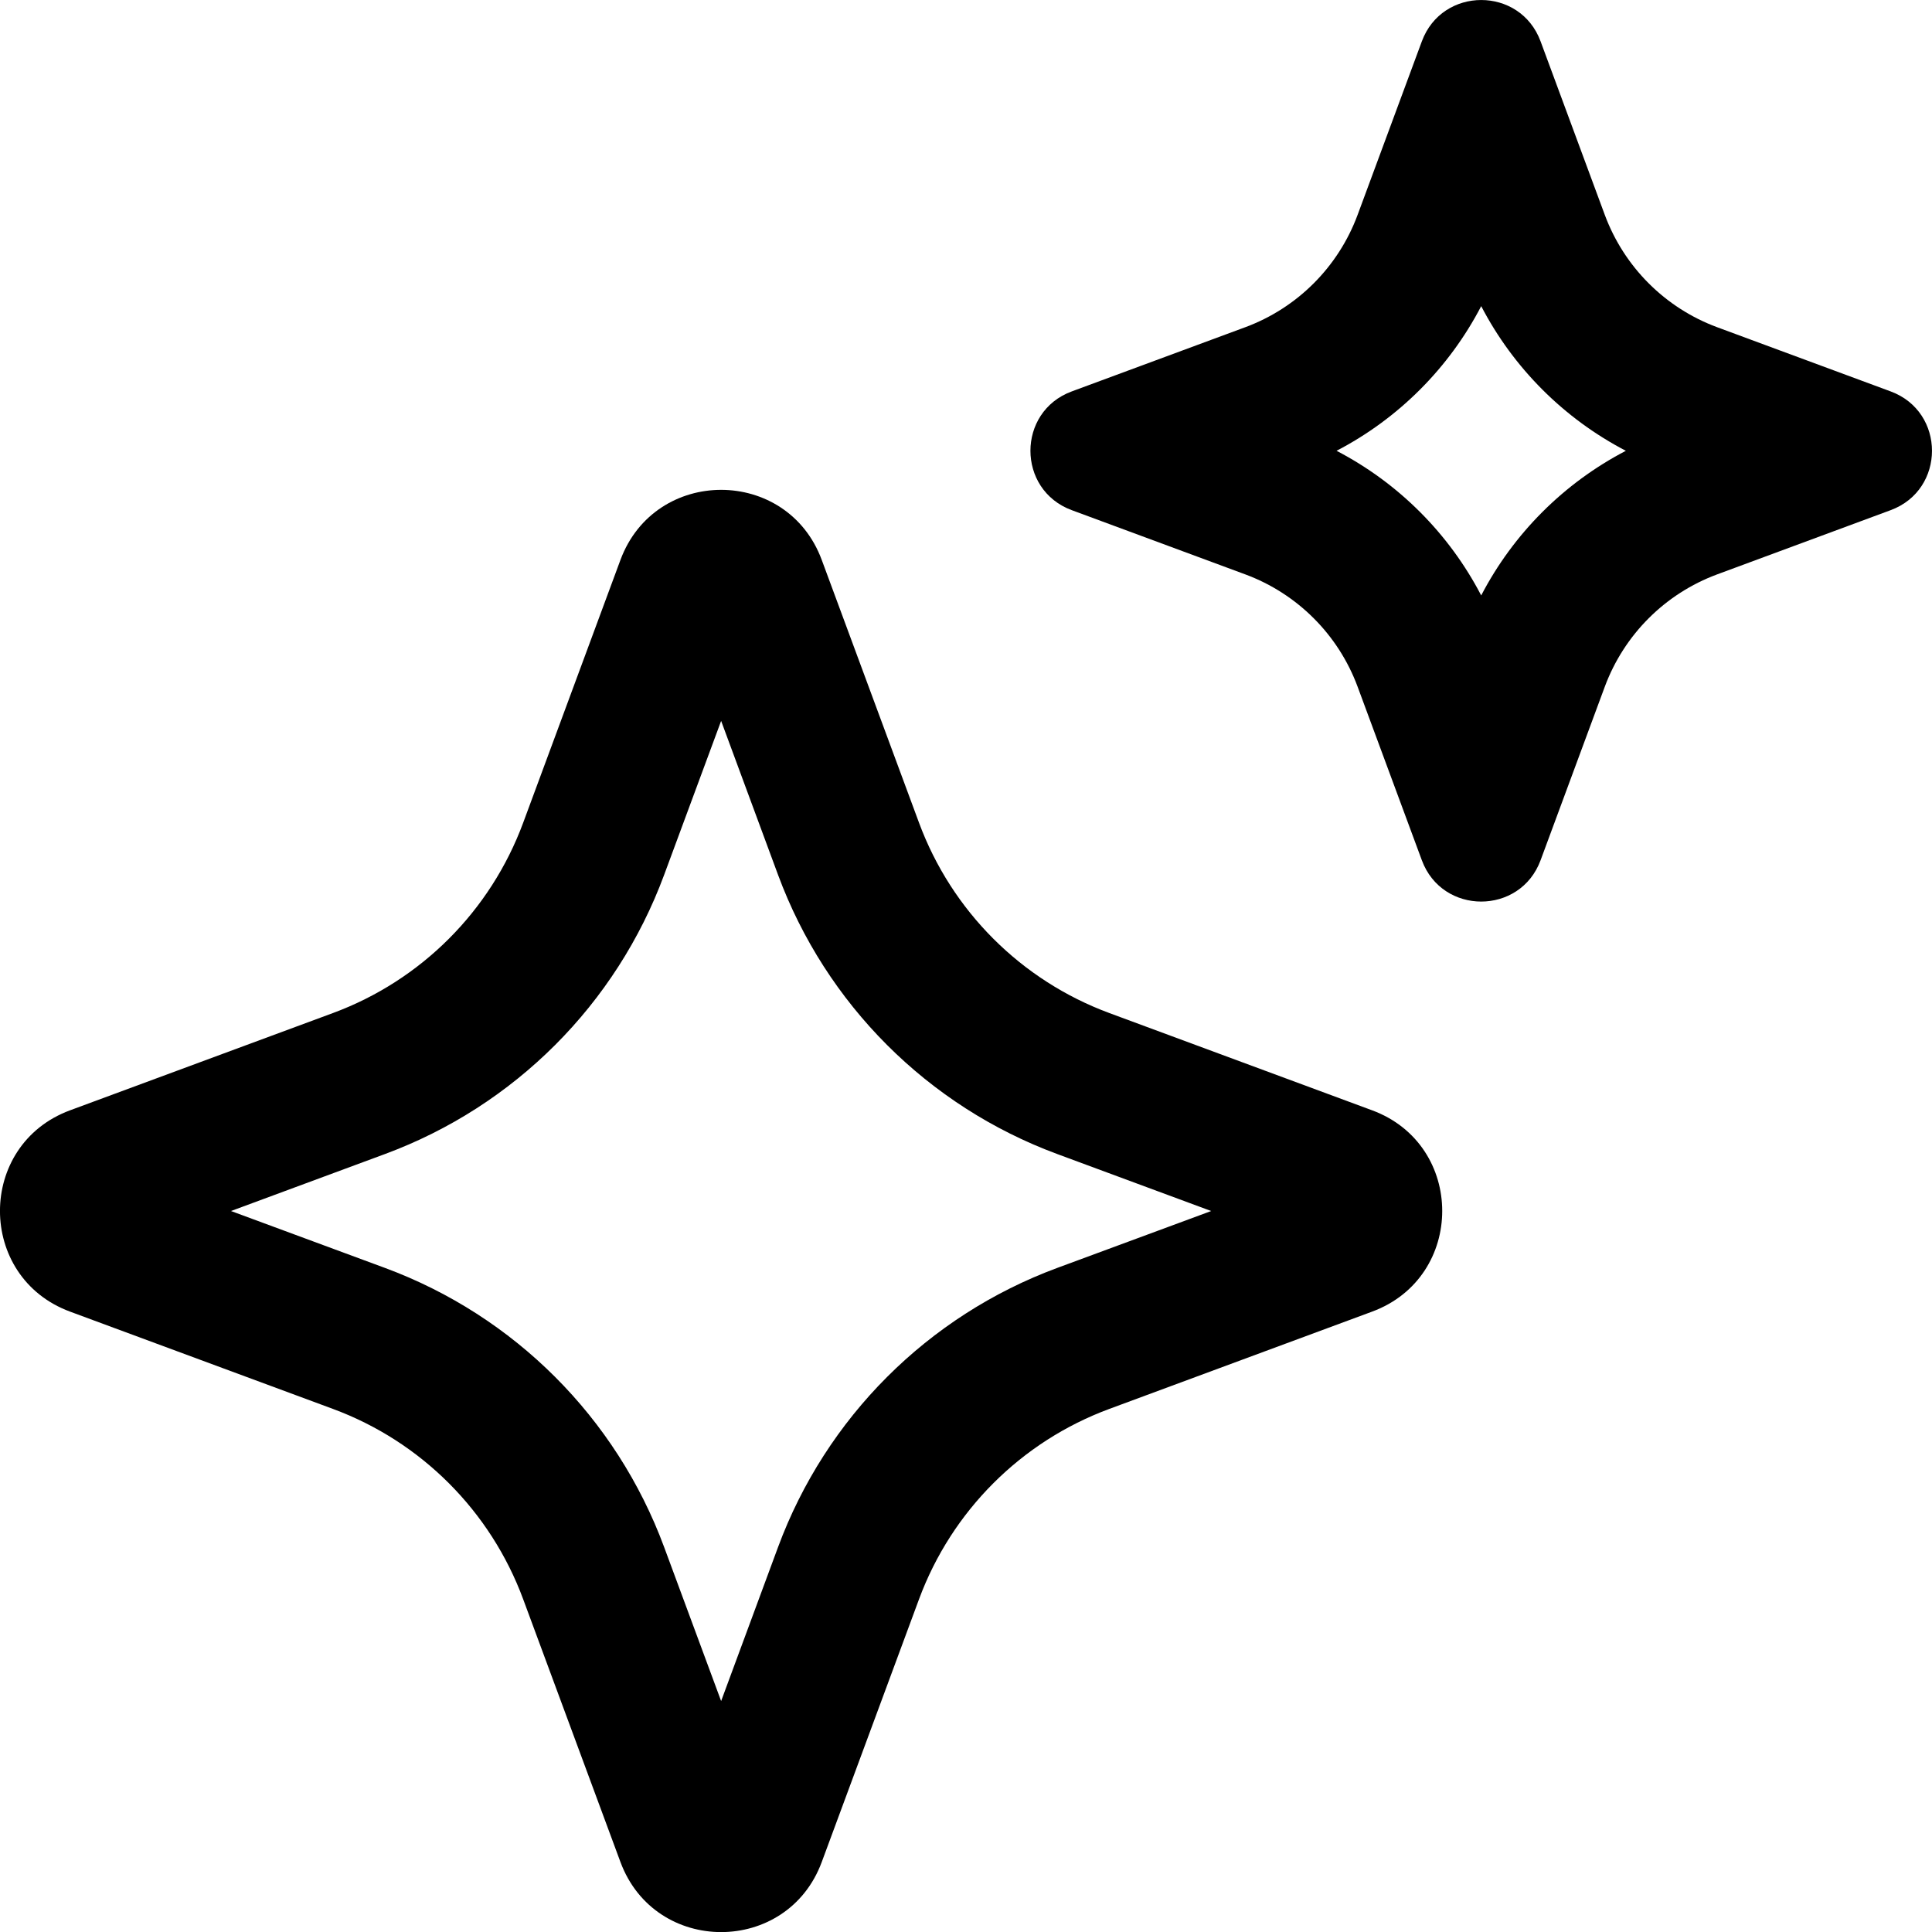
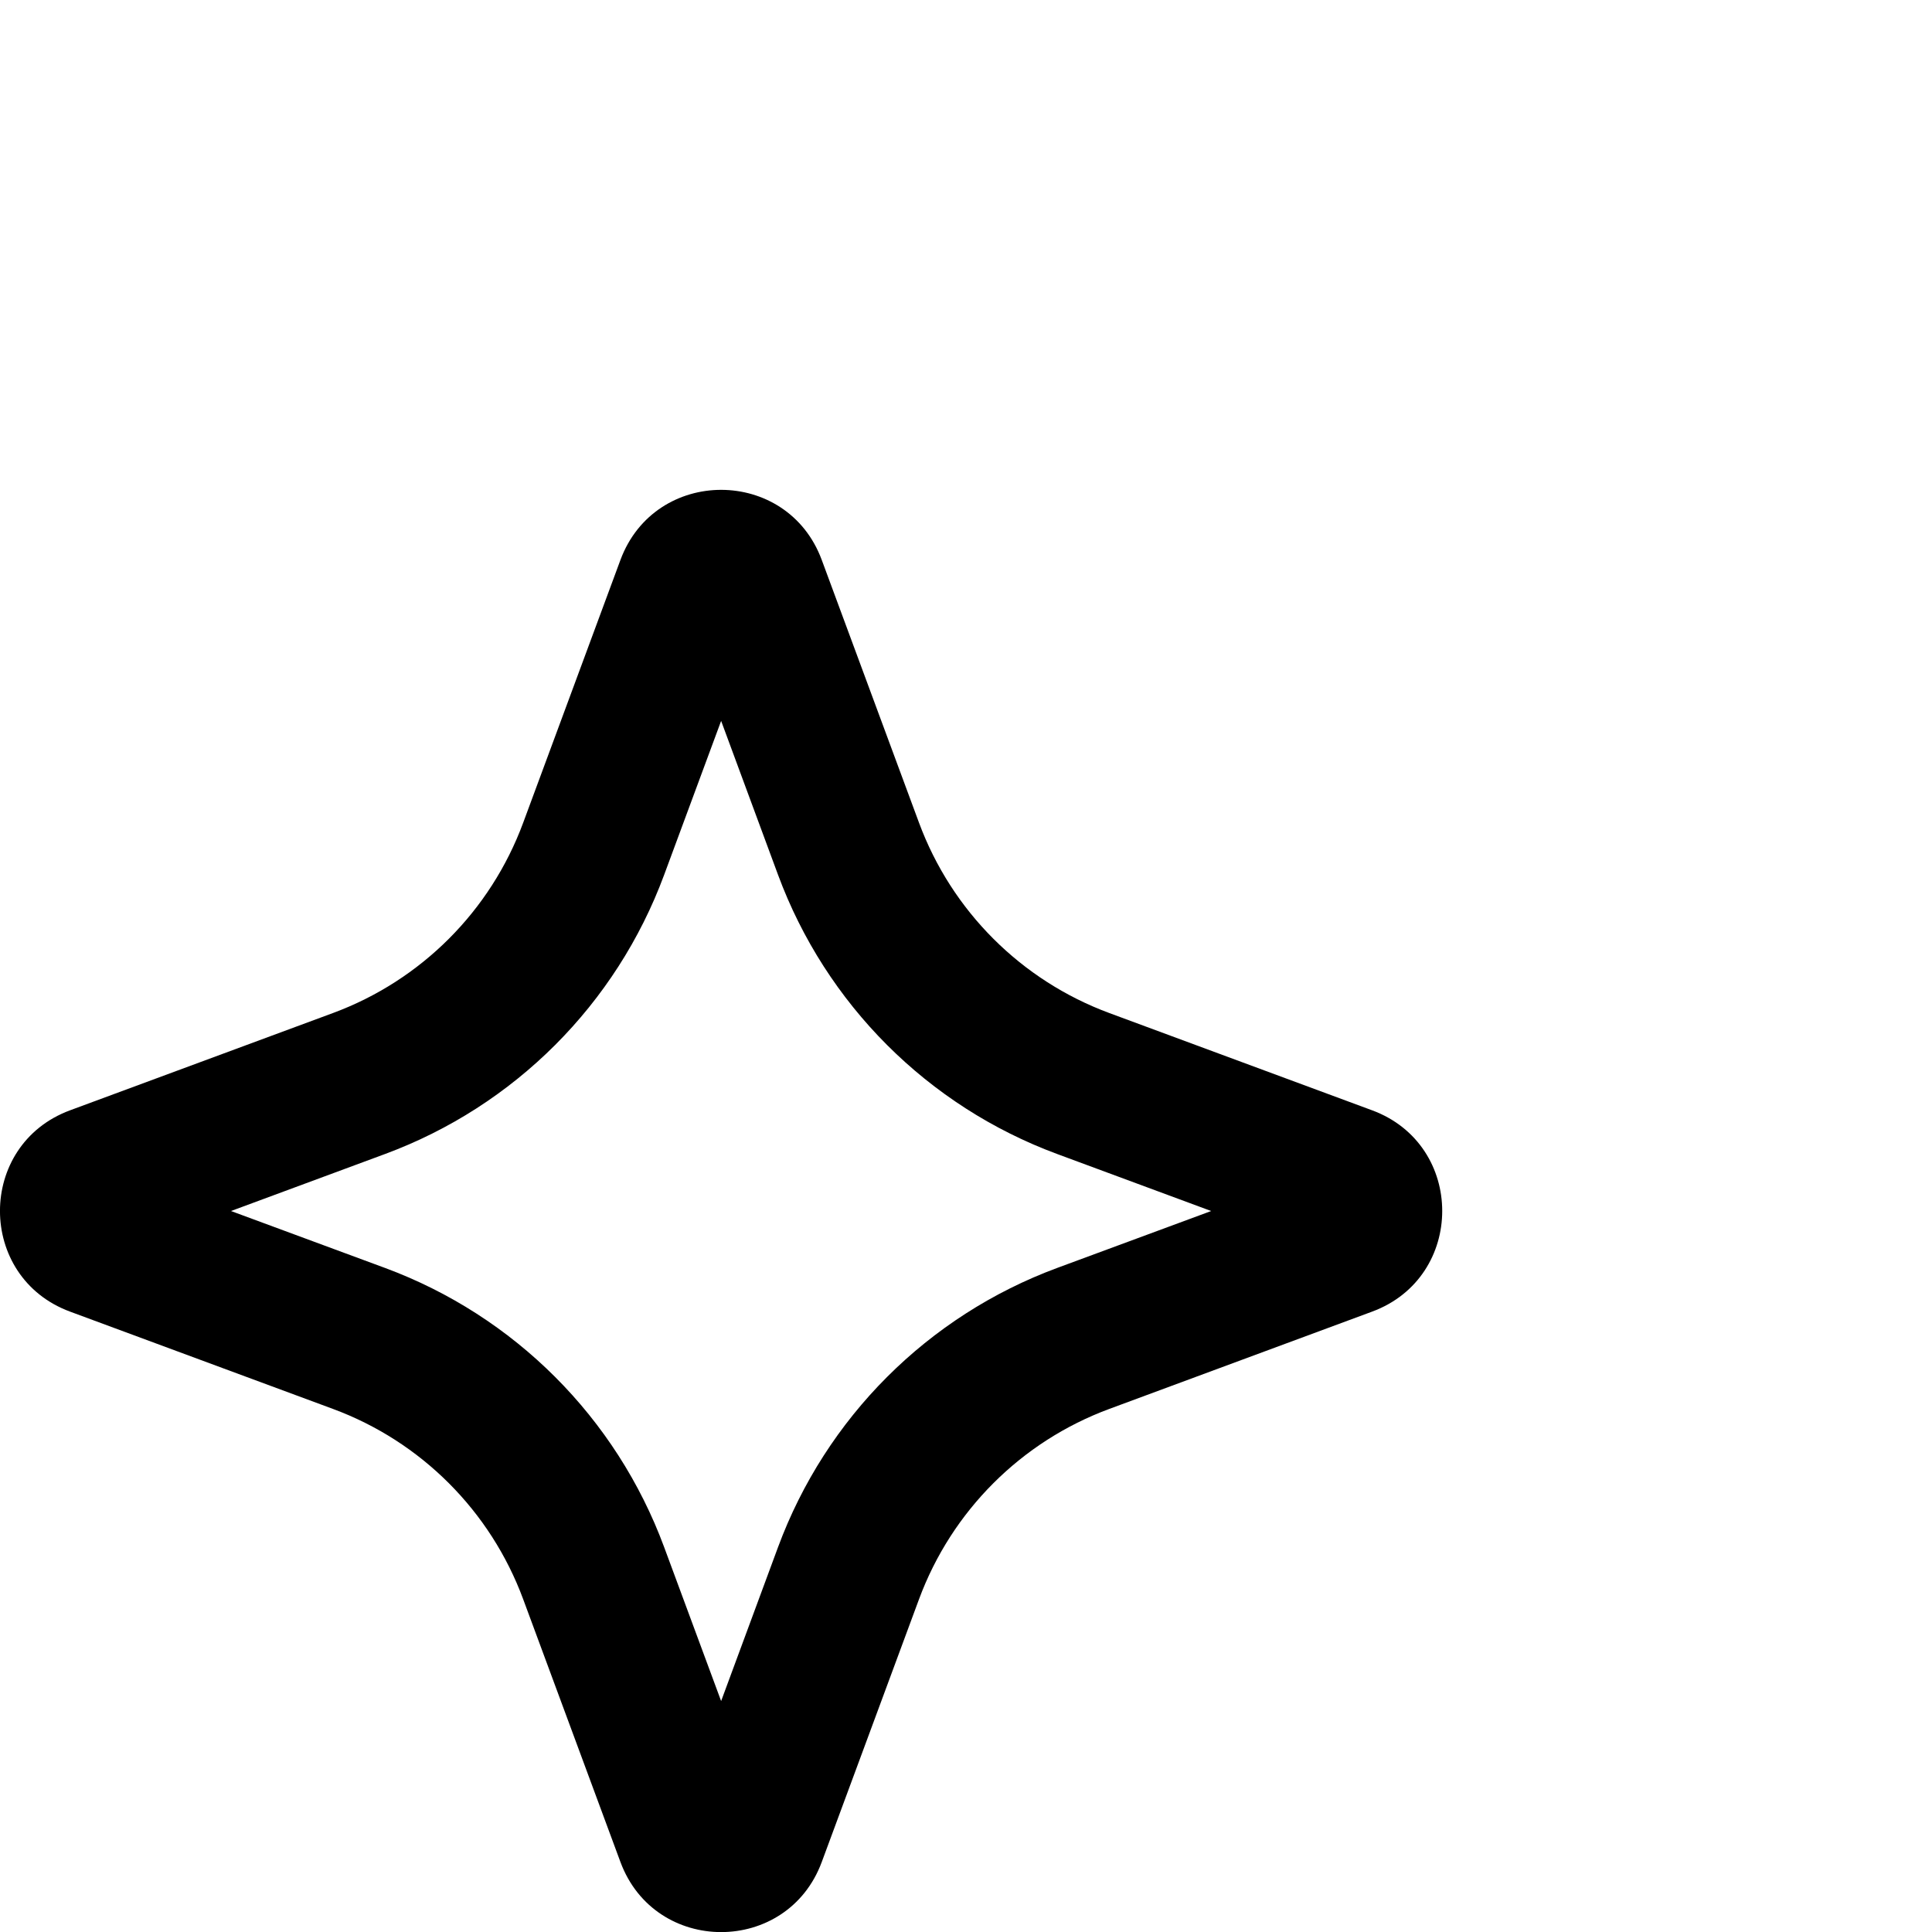
<svg xmlns="http://www.w3.org/2000/svg" width="90" height="90" viewBox="0 0 90 90" fill="none">
-   <path fill-rule="evenodd" clip-rule="evenodd" d="M58.012 15.242C60.434 14.344 62.344 12.433 63.242 10.011L66.235 1.926C67.184 -0.641 70.817 -0.641 71.766 1.926L74.758 10.011C75.657 12.433 77.567 14.344 79.989 15.242L88.075 18.234C90.641 19.183 90.641 22.816 88.075 23.765L79.989 26.758C77.567 27.656 75.657 29.566 74.758 31.988L71.766 40.074C70.817 42.64 67.184 42.64 66.235 40.074L63.242 31.988C62.344 29.566 60.434 27.656 58.012 26.758L49.926 23.765C47.36 22.816 47.36 19.183 49.926 18.234L58.012 15.242ZM62.262 21C65.145 19.5 67.5 17.144 69 14.261C70.5 17.144 72.856 19.5 75.739 21C72.856 22.5 70.5 24.855 69 27.738C67.5 24.855 65.145 22.5 62.262 21Z" fill="black" />
  <path fill-rule="evenodd" clip-rule="evenodd" d="M28.902 26.086C30.515 21.73 36.672 21.73 38.281 26.086L42.812 38.328C44.332 42.434 47.57 45.672 51.675 47.191L63.917 51.722C68.273 53.332 68.273 59.492 63.917 61.101L51.675 65.633C47.57 67.152 44.332 70.39 42.812 74.496L38.281 86.738C36.672 91.093 30.515 91.093 28.902 86.738L24.371 74.496C22.851 70.39 19.617 67.152 15.511 65.633L3.265 61.101C-1.09 59.492 -1.09 53.332 3.265 51.722L15.511 47.191C19.617 45.672 22.851 42.437 24.371 38.328L28.902 26.086ZM30.937 40.758L33.593 33.582L36.246 40.758C38.476 46.781 43.222 51.528 49.246 53.758L56.422 56.414L49.246 59.066C43.222 61.297 38.476 66.043 36.246 72.067L33.593 79.242L30.937 72.067C28.707 66.043 23.961 61.297 17.937 59.066L10.761 56.414L17.937 53.758C23.961 51.528 28.707 46.781 30.937 40.758Z" fill="black" />
</svg>